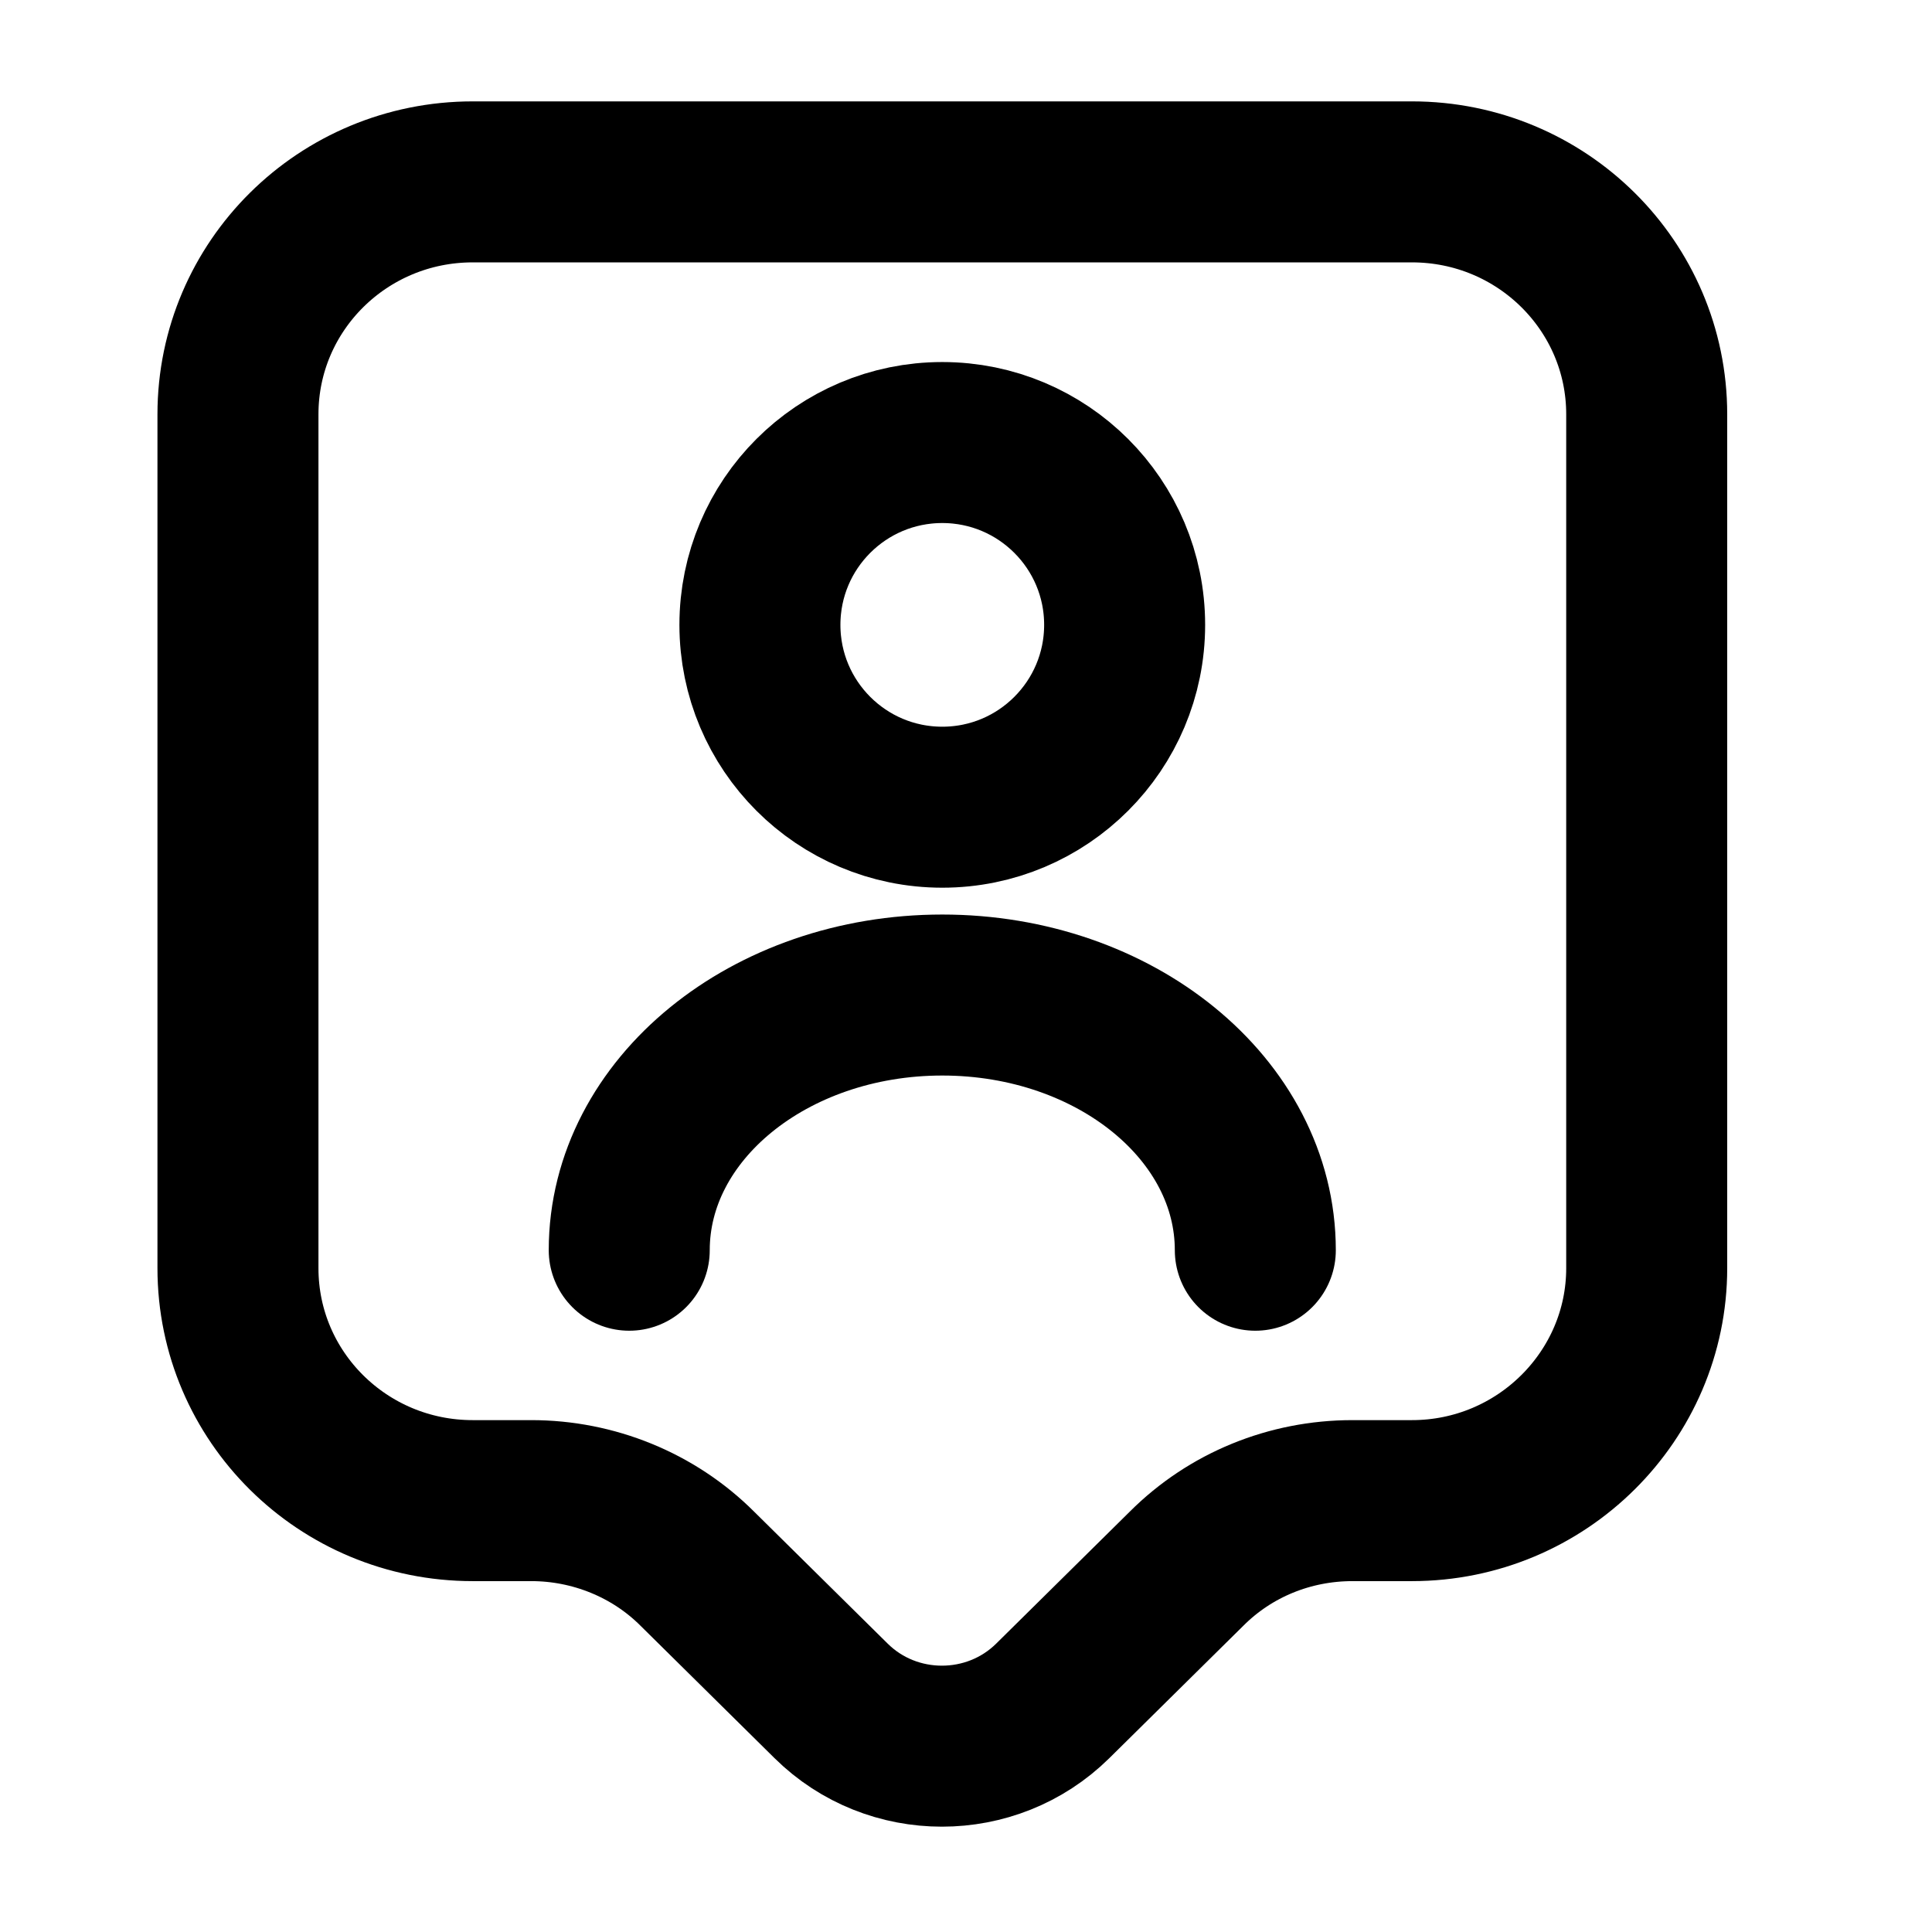
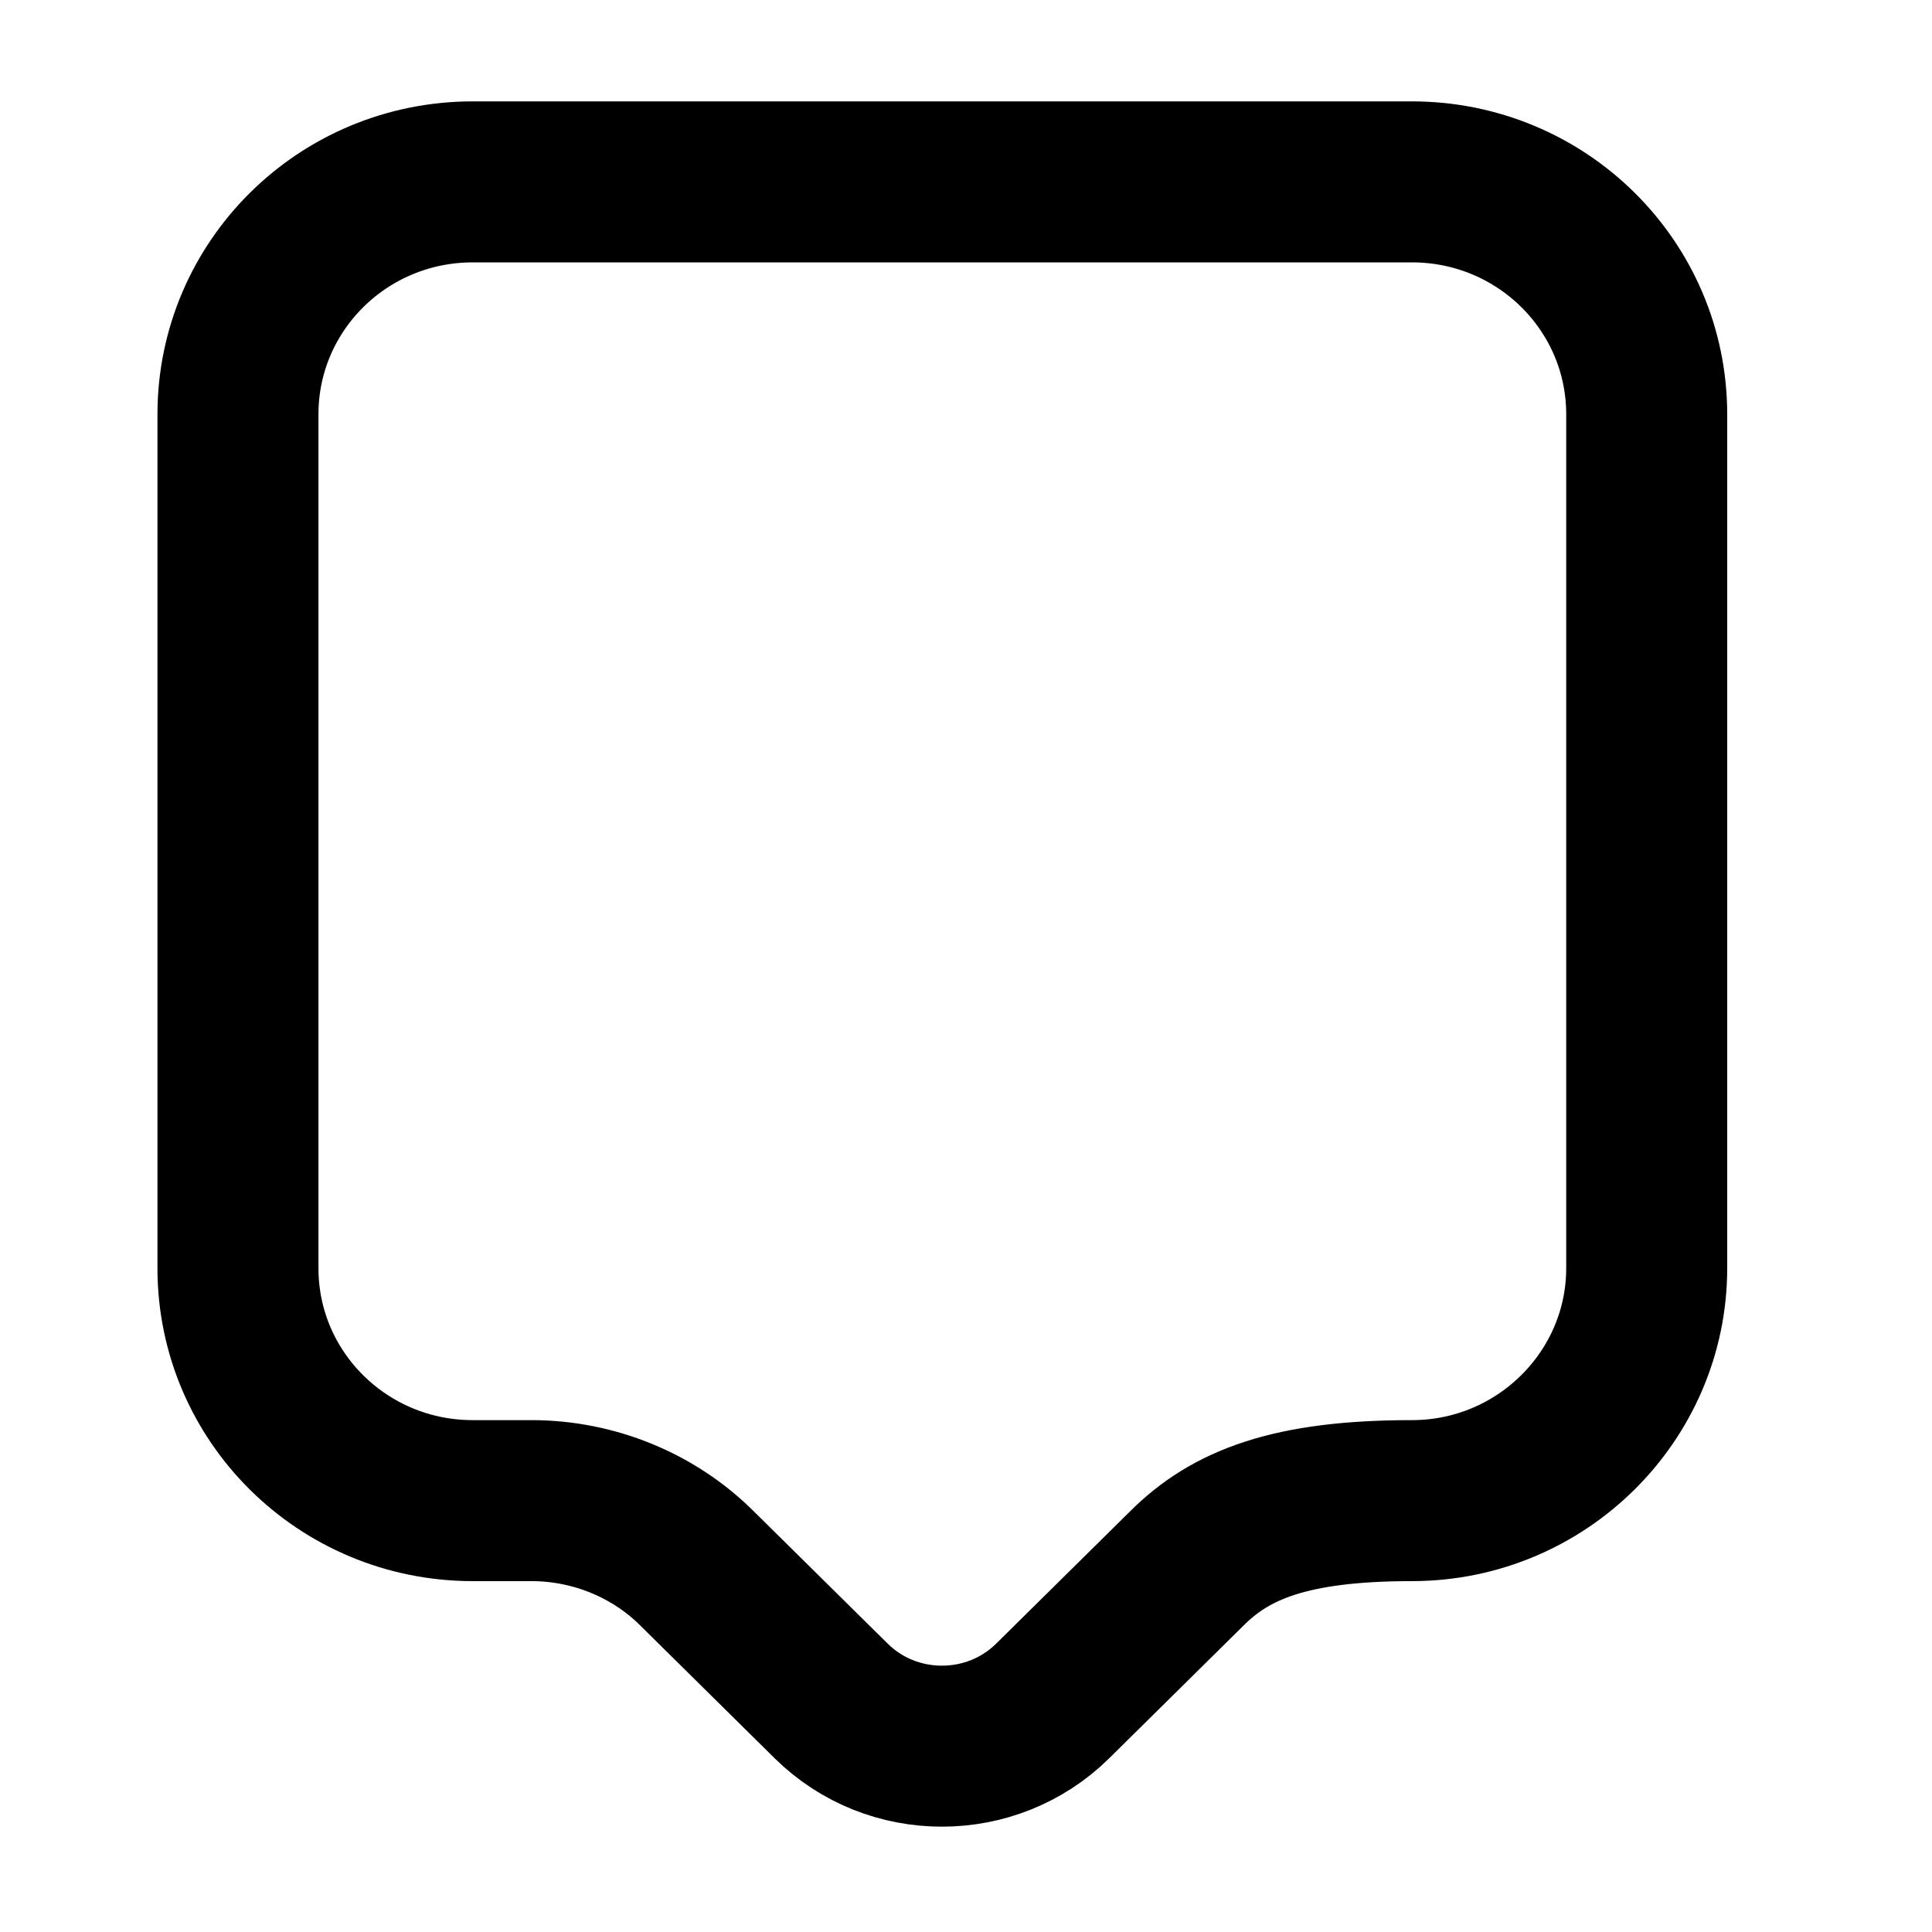
<svg xmlns="http://www.w3.org/2000/svg" width="36" height="36" viewBox="0 0 36 36" fill="none">
-   <path d="M26.309 27.962H25.2C24.034 27.962 22.925 28.414 22.109 29.231L19.615 31.695C18.477 32.818 16.625 32.818 15.488 31.695L12.994 29.231C12.177 28.414 11.054 27.962 9.902 27.962H8.809C6.388 27.962 4.434 26.023 4.434 23.631V7.72C4.434 5.329 6.388 3.389 8.809 3.389H26.309C28.729 3.389 30.684 5.329 30.684 7.72V23.631C30.684 26.008 28.729 27.962 26.309 27.962Z" stroke="black" stroke-width="3" stroke-miterlimit="10" stroke-linecap="round" stroke-linejoin="round" />
-   <path d="M17.558 15.041C19.435 15.041 20.956 13.52 20.956 11.643C20.956 9.767 19.435 8.246 17.558 8.246C15.681 8.246 14.16 9.767 14.16 11.643C14.16 13.52 15.681 15.041 17.558 15.041Z" stroke="black" stroke-width="3" stroke-linecap="round" stroke-linejoin="round" />
-   <path d="M23.391 23.296C23.391 20.671 20.781 18.541 17.558 18.541C14.335 18.541 11.725 20.671 11.725 23.296" stroke="black" stroke-width="3" stroke-linecap="round" stroke-linejoin="round" />
+   <path d="M26.309 27.962C24.034 27.962 22.925 28.414 22.109 29.231L19.615 31.695C18.477 32.818 16.625 32.818 15.488 31.695L12.994 29.231C12.177 28.414 11.054 27.962 9.902 27.962H8.809C6.388 27.962 4.434 26.023 4.434 23.631V7.72C4.434 5.329 6.388 3.389 8.809 3.389H26.309C28.729 3.389 30.684 5.329 30.684 7.72V23.631C30.684 26.008 28.729 27.962 26.309 27.962Z" stroke="black" stroke-width="3" stroke-miterlimit="10" stroke-linecap="round" stroke-linejoin="round" />
</svg>